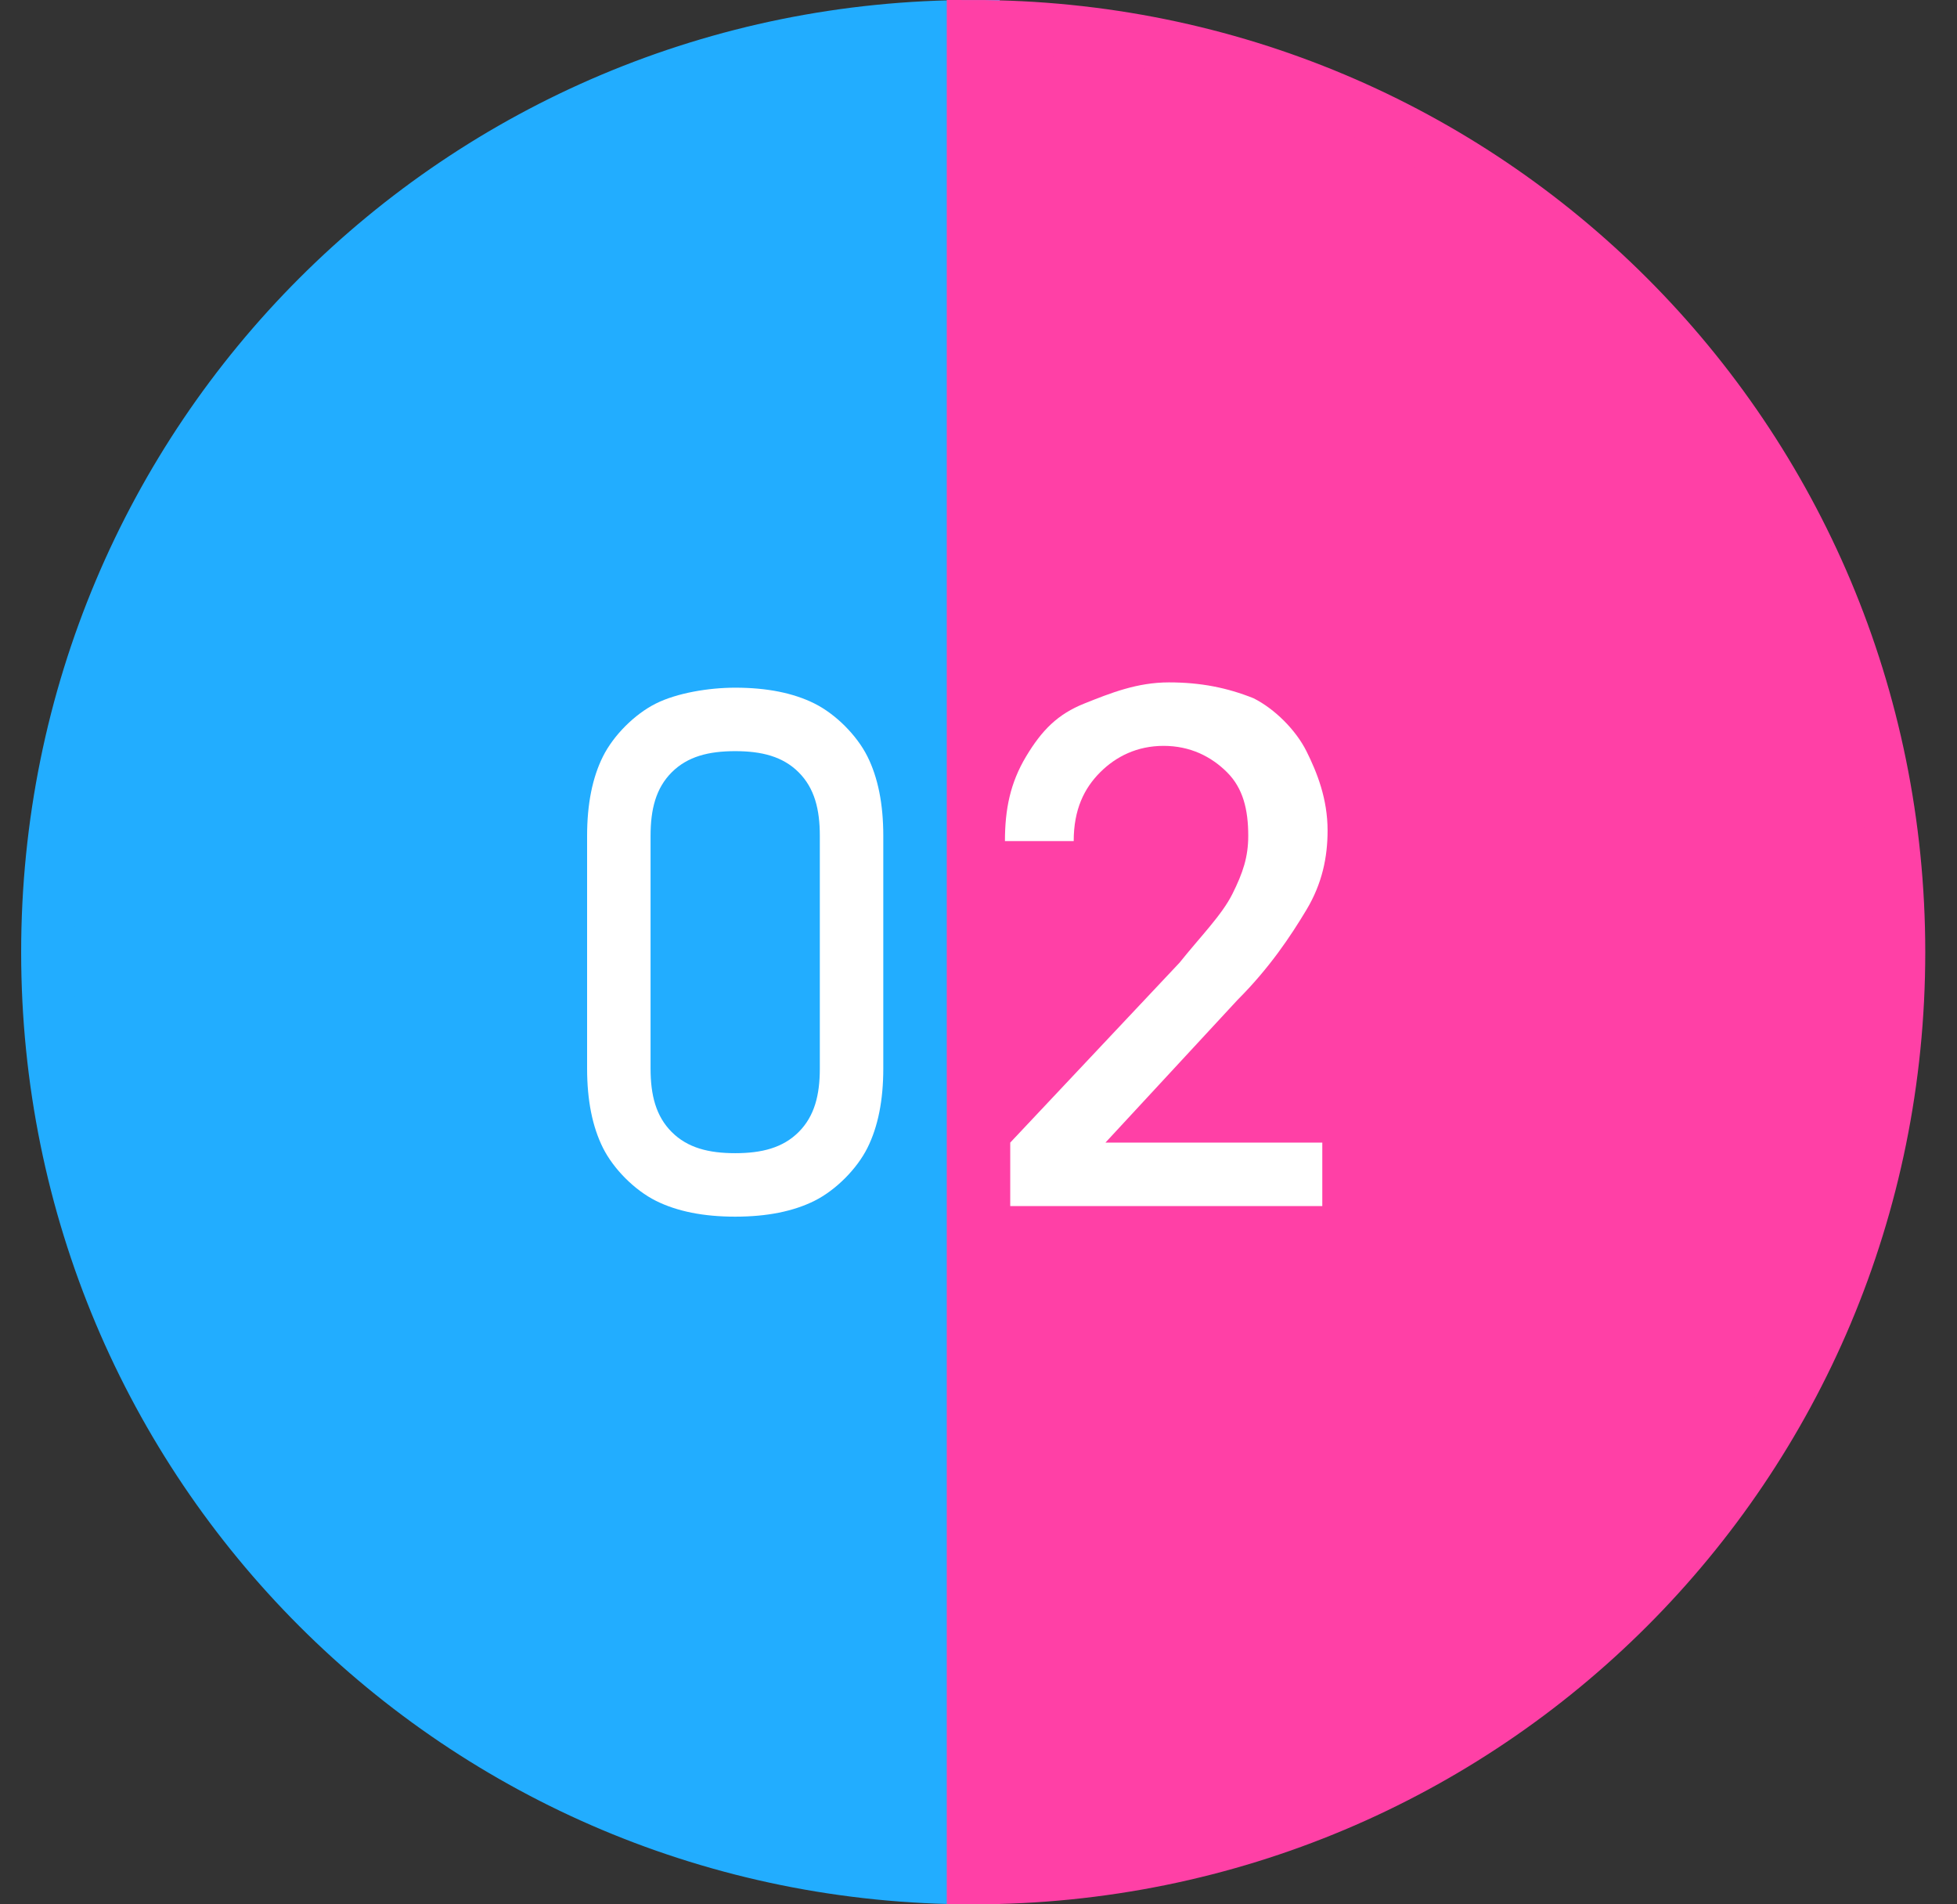
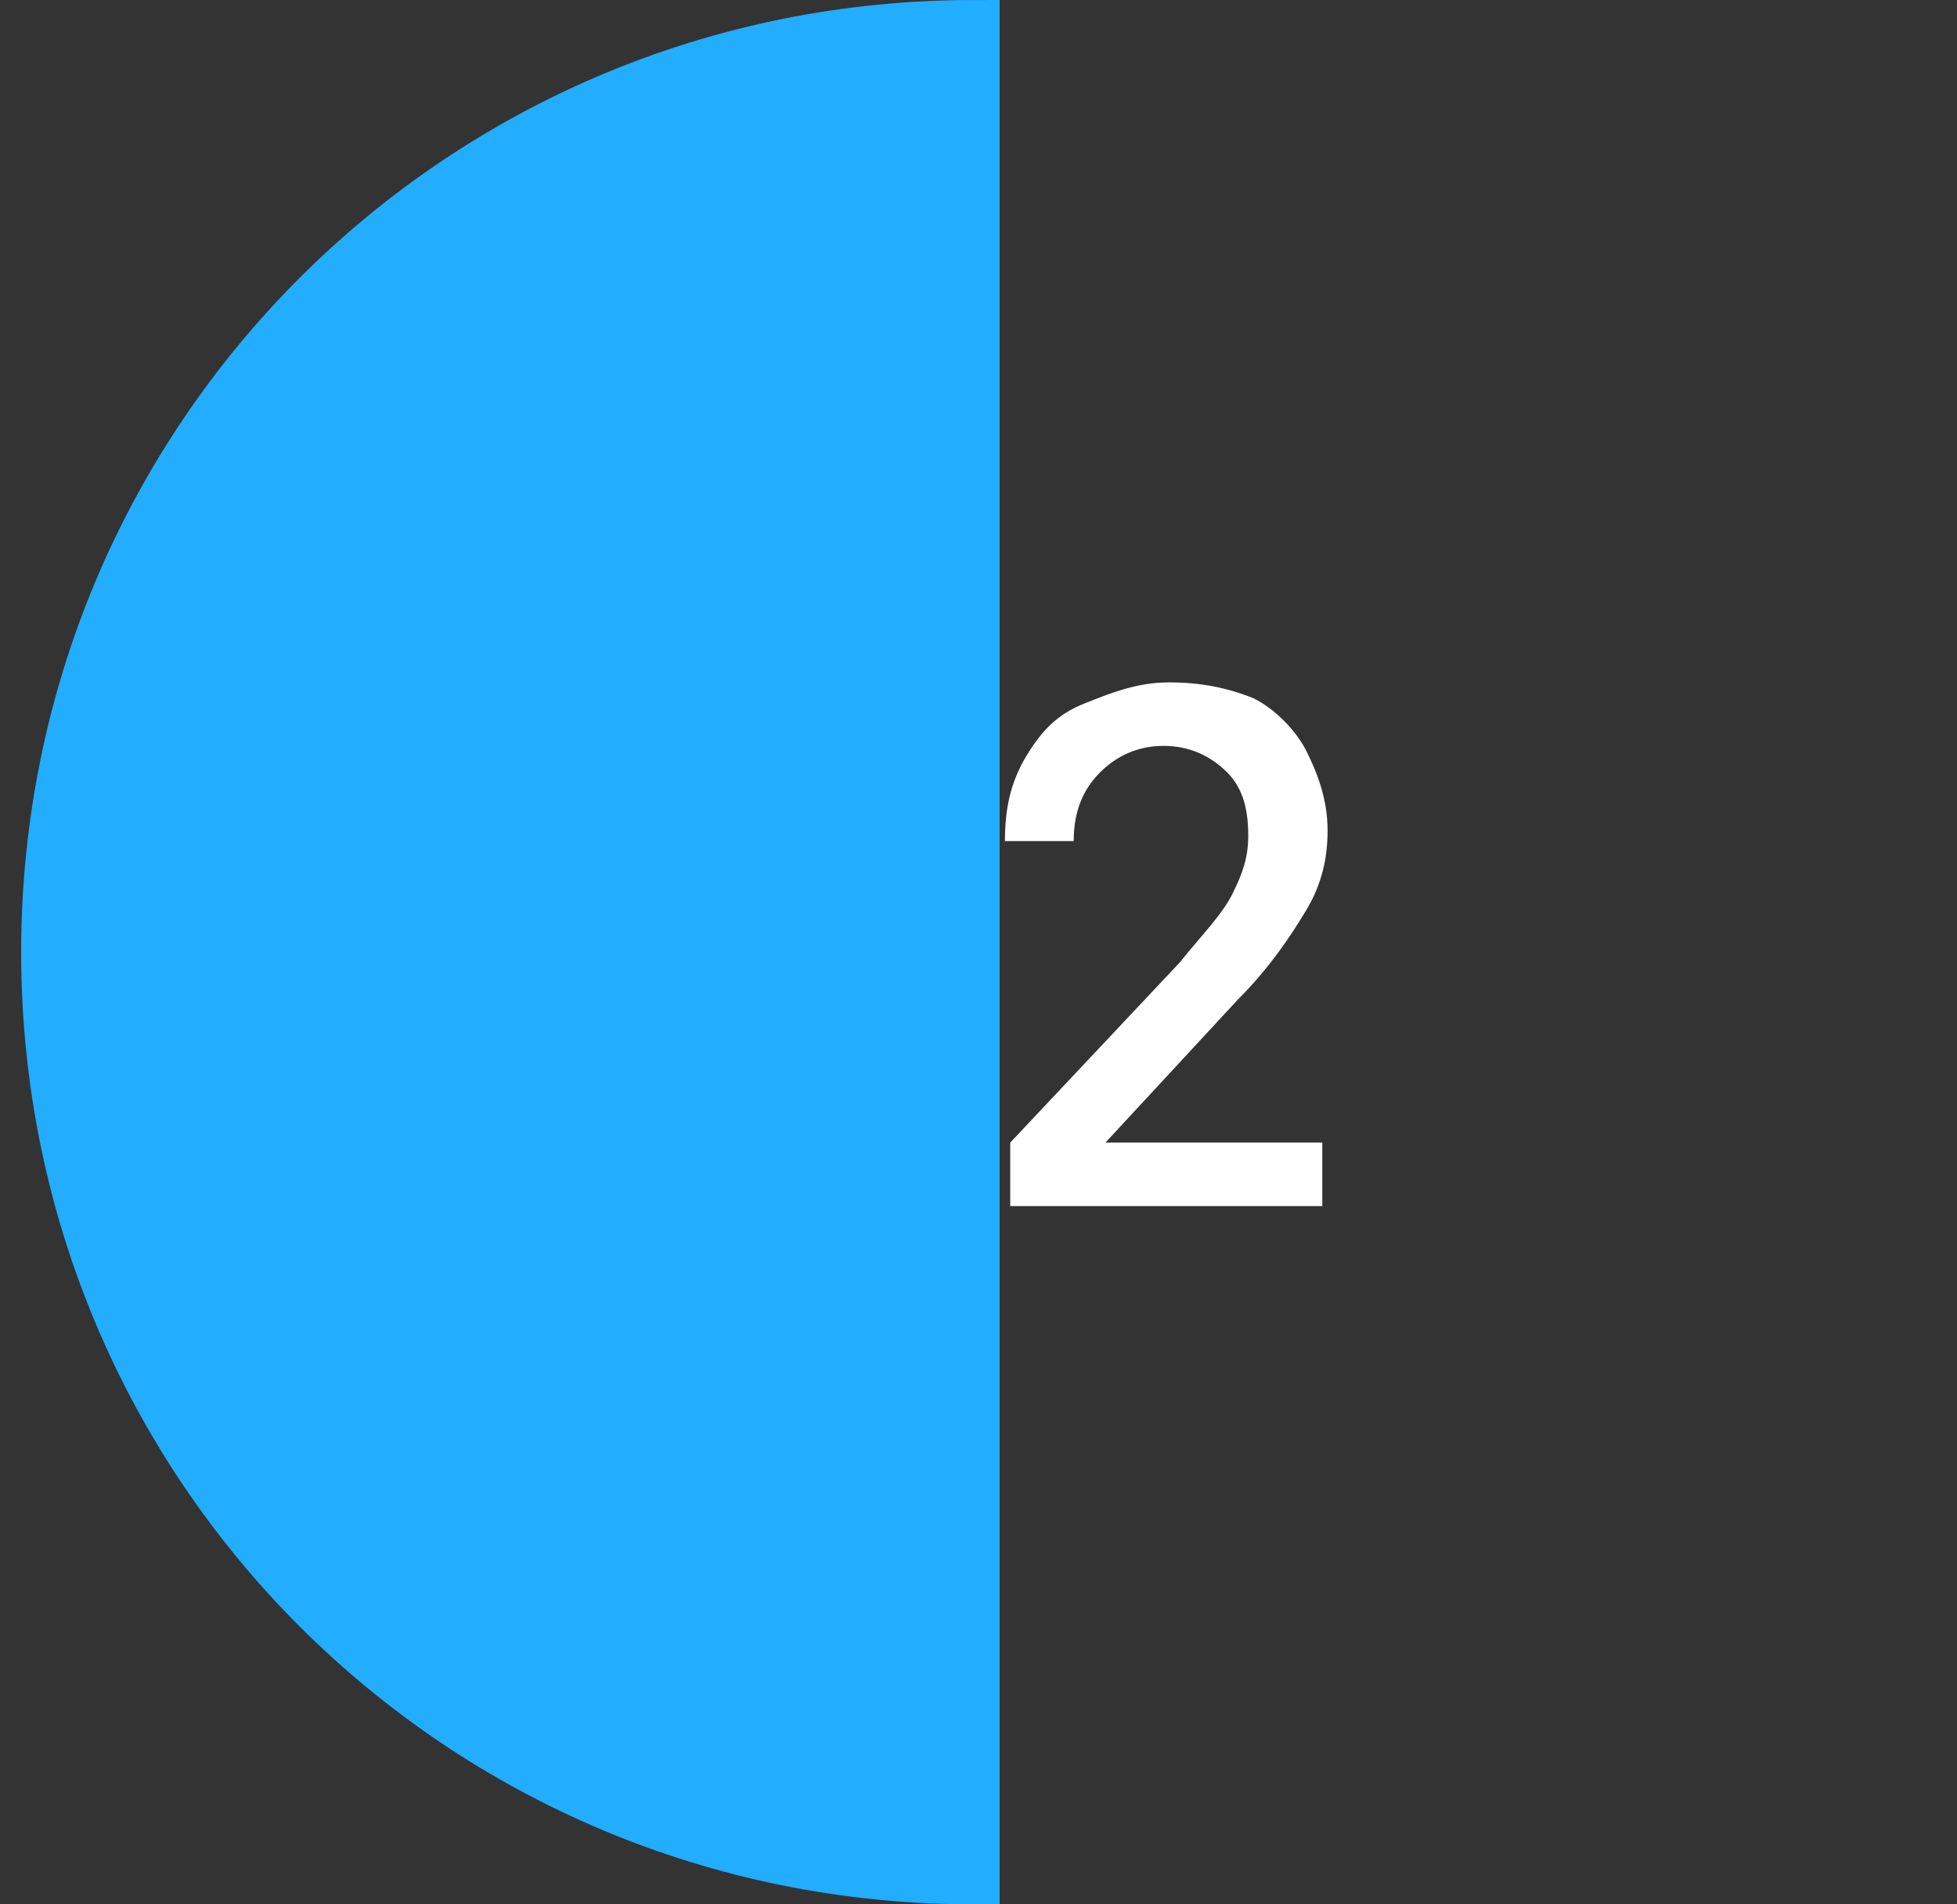
<svg xmlns="http://www.w3.org/2000/svg" id="Слой_1" x="0px" y="0px" viewBox="0 0 37 36" style="enable-background:new 0 0 37 36;" xml:space="preserve">
  <rect x="0" y="0" width="37" height="36" fill="#333333" stroke="none" />
  <style type="text/css"> .st0{fill:#22ADFF;stroke:#22ADFF;stroke-miterlimit:10;} .st1{fill:#FF40A6;stroke:#FF40A6;stroke-miterlimit:10;} .st2{fill:#FFFFFF;} </style>
  <path class="st0" d="M18.4,0.5C8.7,0.5,0.9,8.3,0.9,18s7.8,17.5,17.5,17.5c0,0,0,0,0,0L18.4,0.5C18.4,0.5,18.4,0.5,18.4,0.5z" />
-   <path class="st1" d="M35.9,18c0-9.7-7.8-17.5-17.5-17.5v35C28.1,35.5,35.9,27.7,35.9,18z" />
  <g>
-     <path class="st2" d="M13.9,23c-0.6,0-1.1-0.1-1.5-0.3c-0.4-0.2-0.8-0.6-1-1c-0.2-0.4-0.3-0.9-0.3-1.5v-4.4c0-0.6,0.1-1.1,0.3-1.5 c0.2-0.4,0.6-0.8,1-1s1-0.3,1.5-0.3c0.6,0,1.1,0.1,1.5,0.3s0.8,0.6,1,1c0.2,0.4,0.3,0.9,0.3,1.5v4.4c0,0.6-0.1,1.1-0.3,1.5 c-0.2,0.4-0.6,0.8-1,1C15,22.9,14.5,23,13.9,23z M13.9,21.8c0.5,0,0.9-0.1,1.2-0.4c0.3-0.3,0.4-0.7,0.4-1.2v-4.4 c0-0.5-0.1-0.9-0.4-1.2c-0.3-0.3-0.7-0.4-1.2-0.4c-0.5,0-0.9,0.1-1.2,0.4c-0.3,0.3-0.4,0.7-0.4,1.2v4.4c0,0.5,0.1,0.9,0.4,1.2 C13,21.7,13.4,21.8,13.9,21.8z" />
    <path class="st2" d="M19.1,22.9v-1.3l3.2-3.4c0.4-0.5,0.8-0.9,1-1.3c0.2-0.4,0.3-0.7,0.3-1.1c0-0.5-0.1-0.9-0.4-1.2 c-0.3-0.3-0.7-0.5-1.2-0.5c-0.5,0-0.9,0.2-1.2,0.5c-0.3,0.3-0.5,0.7-0.5,1.3h-1.3c0-0.6,0.1-1.1,0.4-1.6s0.6-0.8,1.1-1 s1-0.4,1.6-0.4c0.6,0,1.1,0.1,1.6,0.3c0.4,0.2,0.8,0.6,1,1s0.4,0.9,0.4,1.5c0,0.5-0.1,1-0.4,1.5c-0.3,0.5-0.7,1.1-1.3,1.7l-2.5,2.7 H25v1.2H19.1z" />
  </g>
</svg>